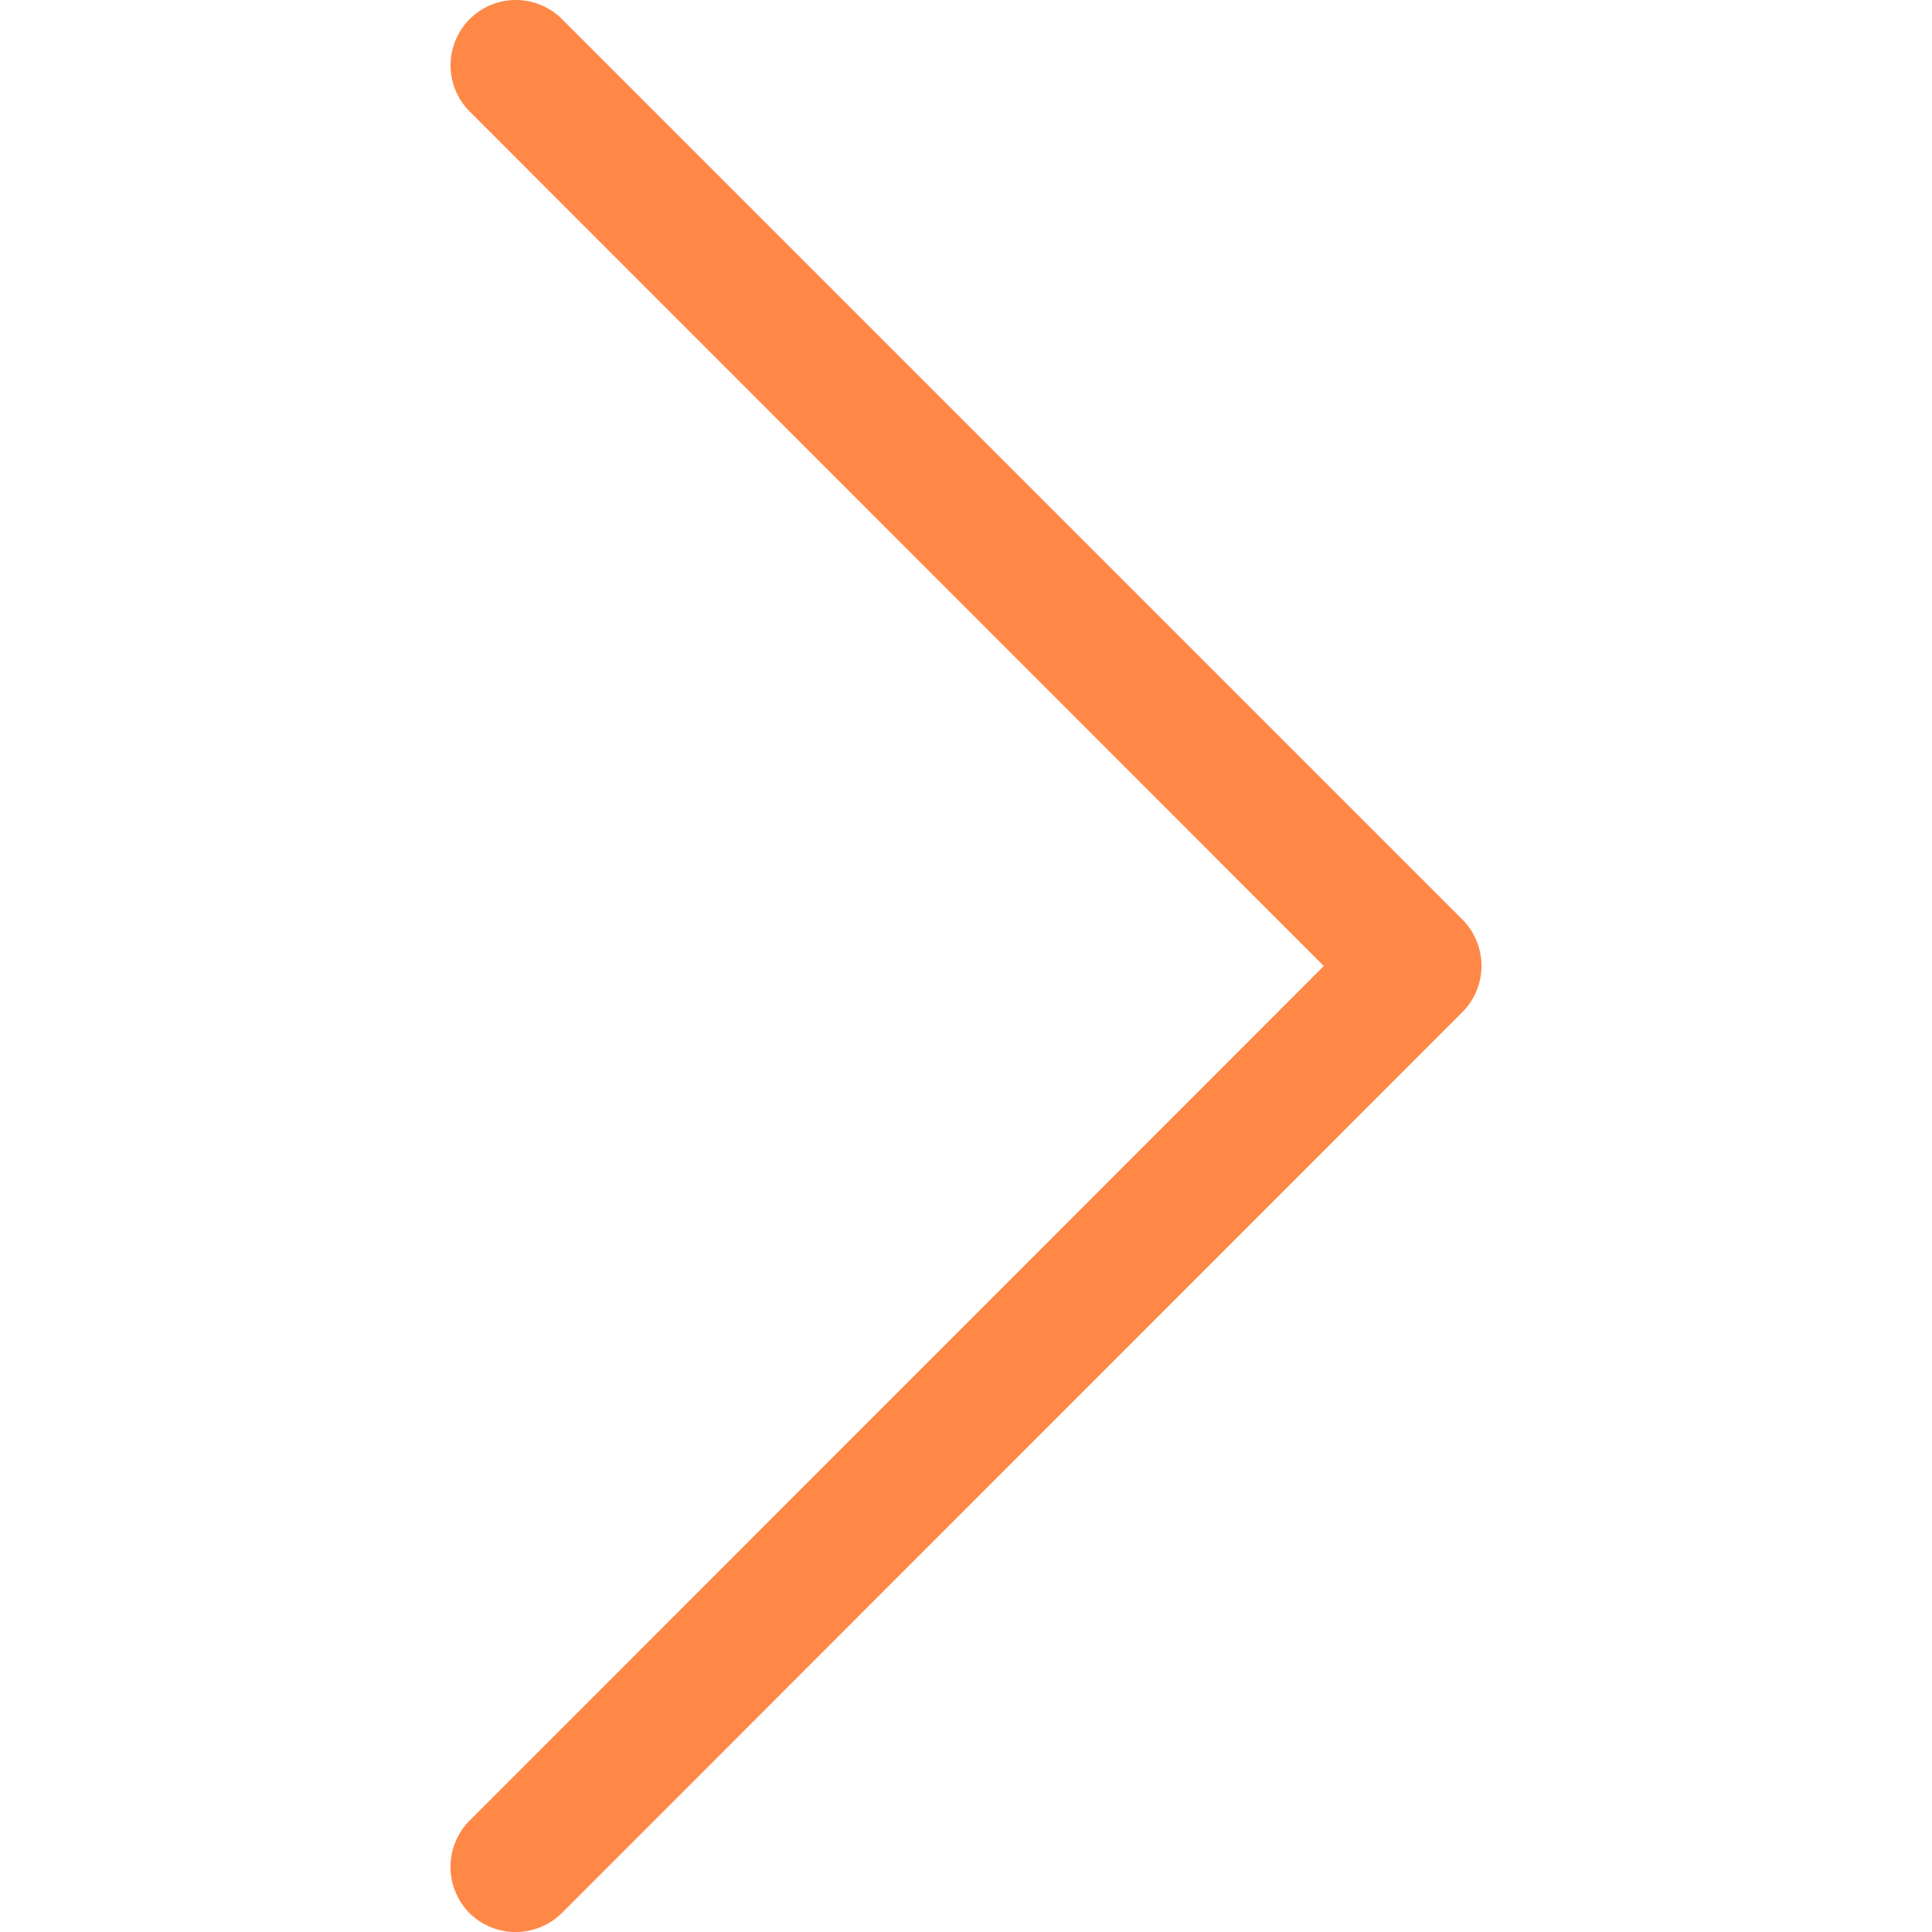
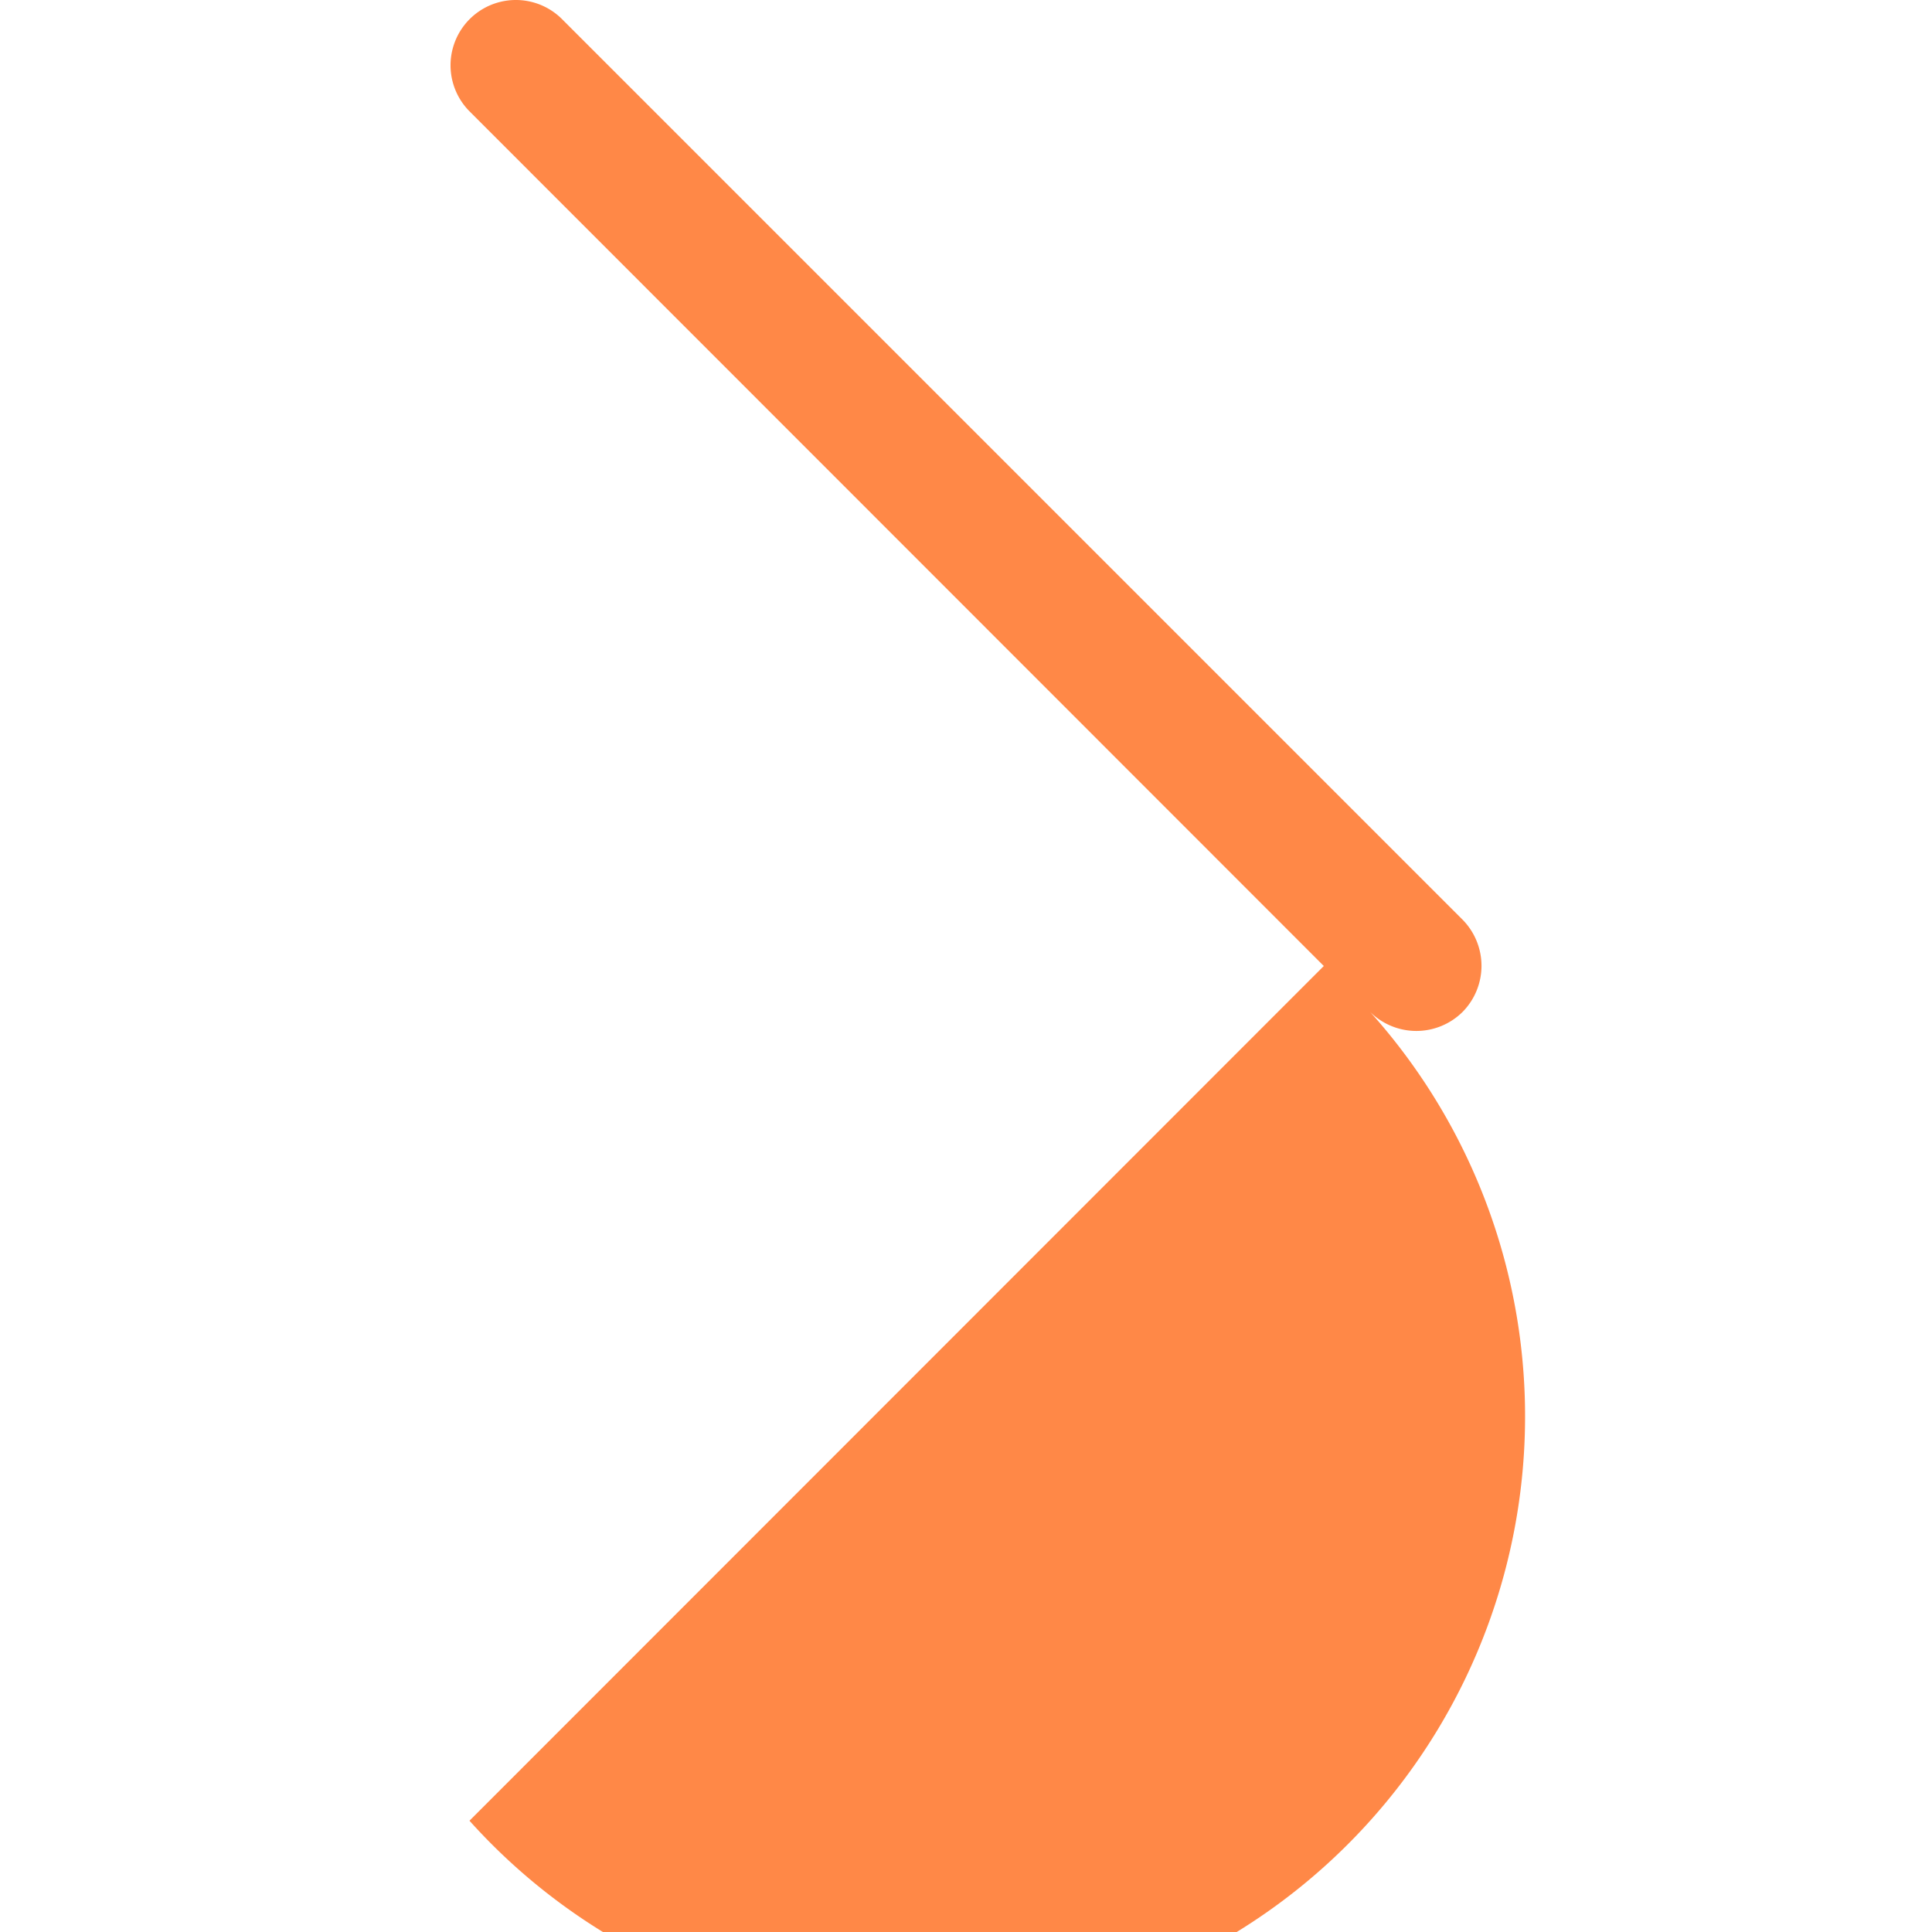
<svg xmlns="http://www.w3.org/2000/svg" viewBox="0 0 50 50">
-   <path d="M12.15,47.12,34.26,25,12.15,2.88A1.69,1.69,0,0,1,14.54.49L37.85,23.8h0a1.7,1.7,0,0,1,0,2.39L14.54,49.51a1.7,1.7,0,0,1-2.39,0h0A1.7,1.7,0,0,1,12.15,47.12Z" fill="#ff8847" />
+   <path d="M12.15,47.12,34.26,25,12.15,2.88A1.69,1.69,0,0,1,14.54.49L37.85,23.8h0a1.7,1.7,0,0,1,0,2.39a1.7,1.7,0,0,1-2.39,0h0A1.7,1.7,0,0,1,12.15,47.12Z" fill="#ff8847" />
</svg>